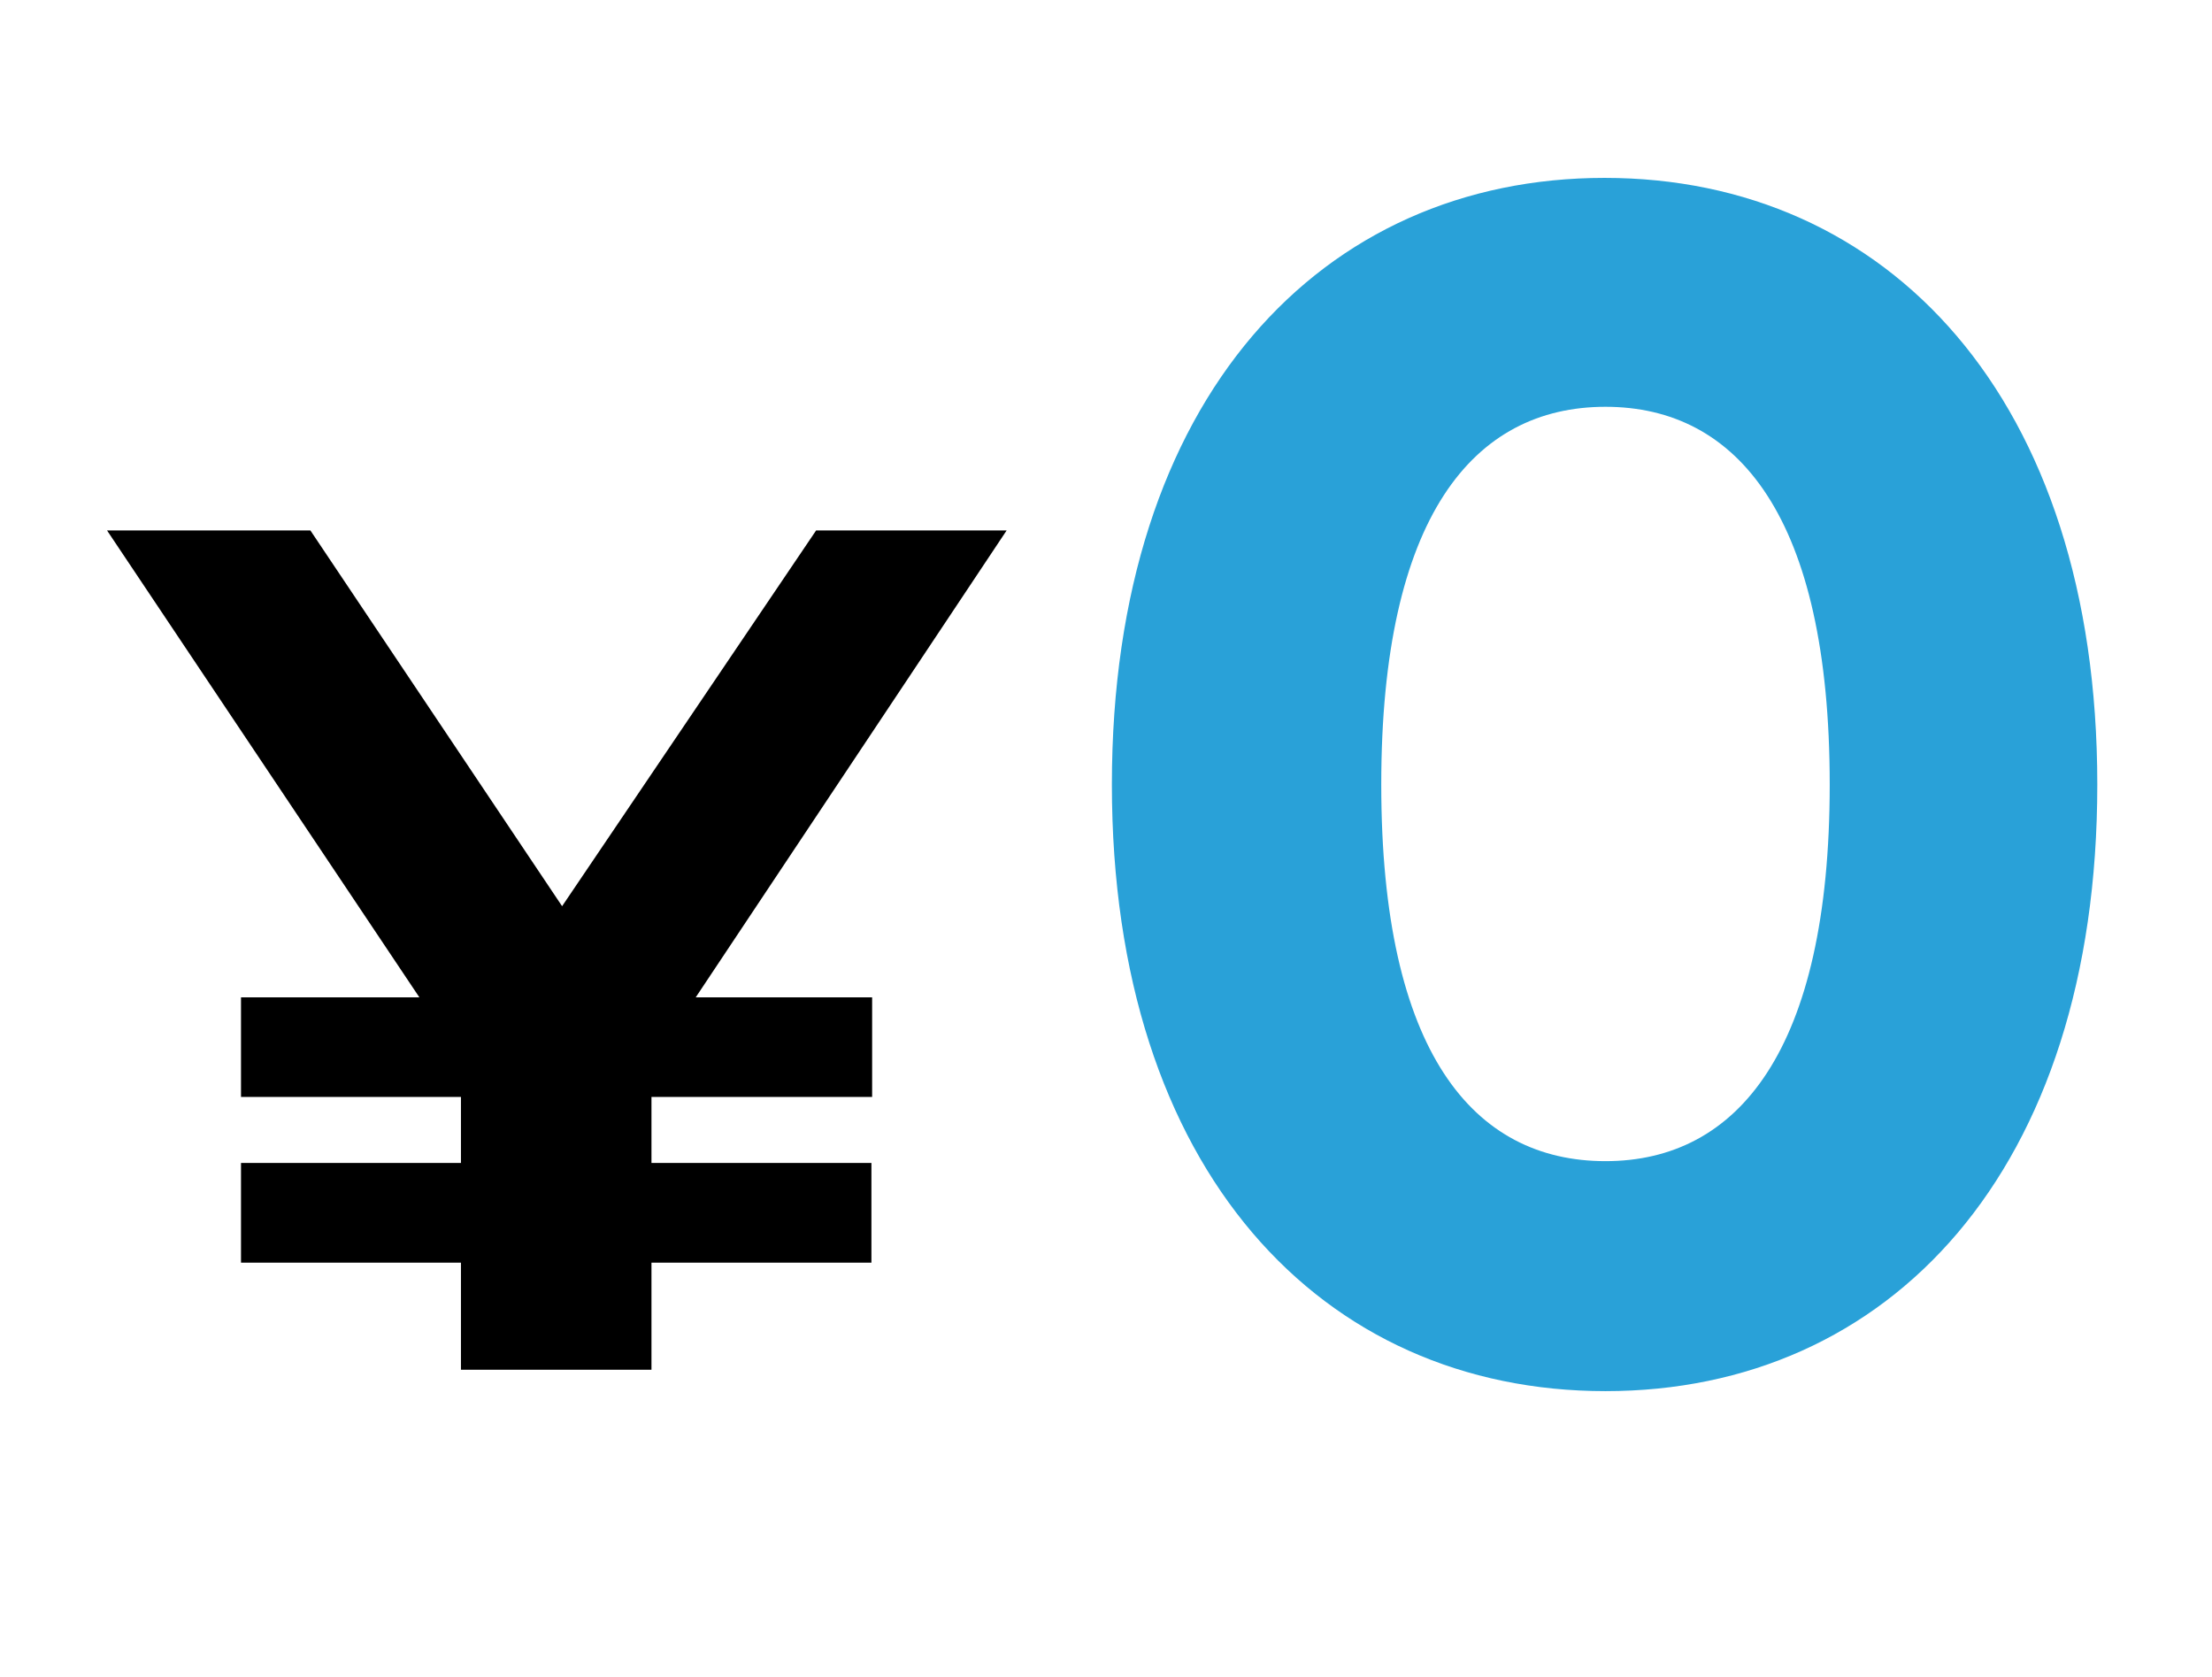
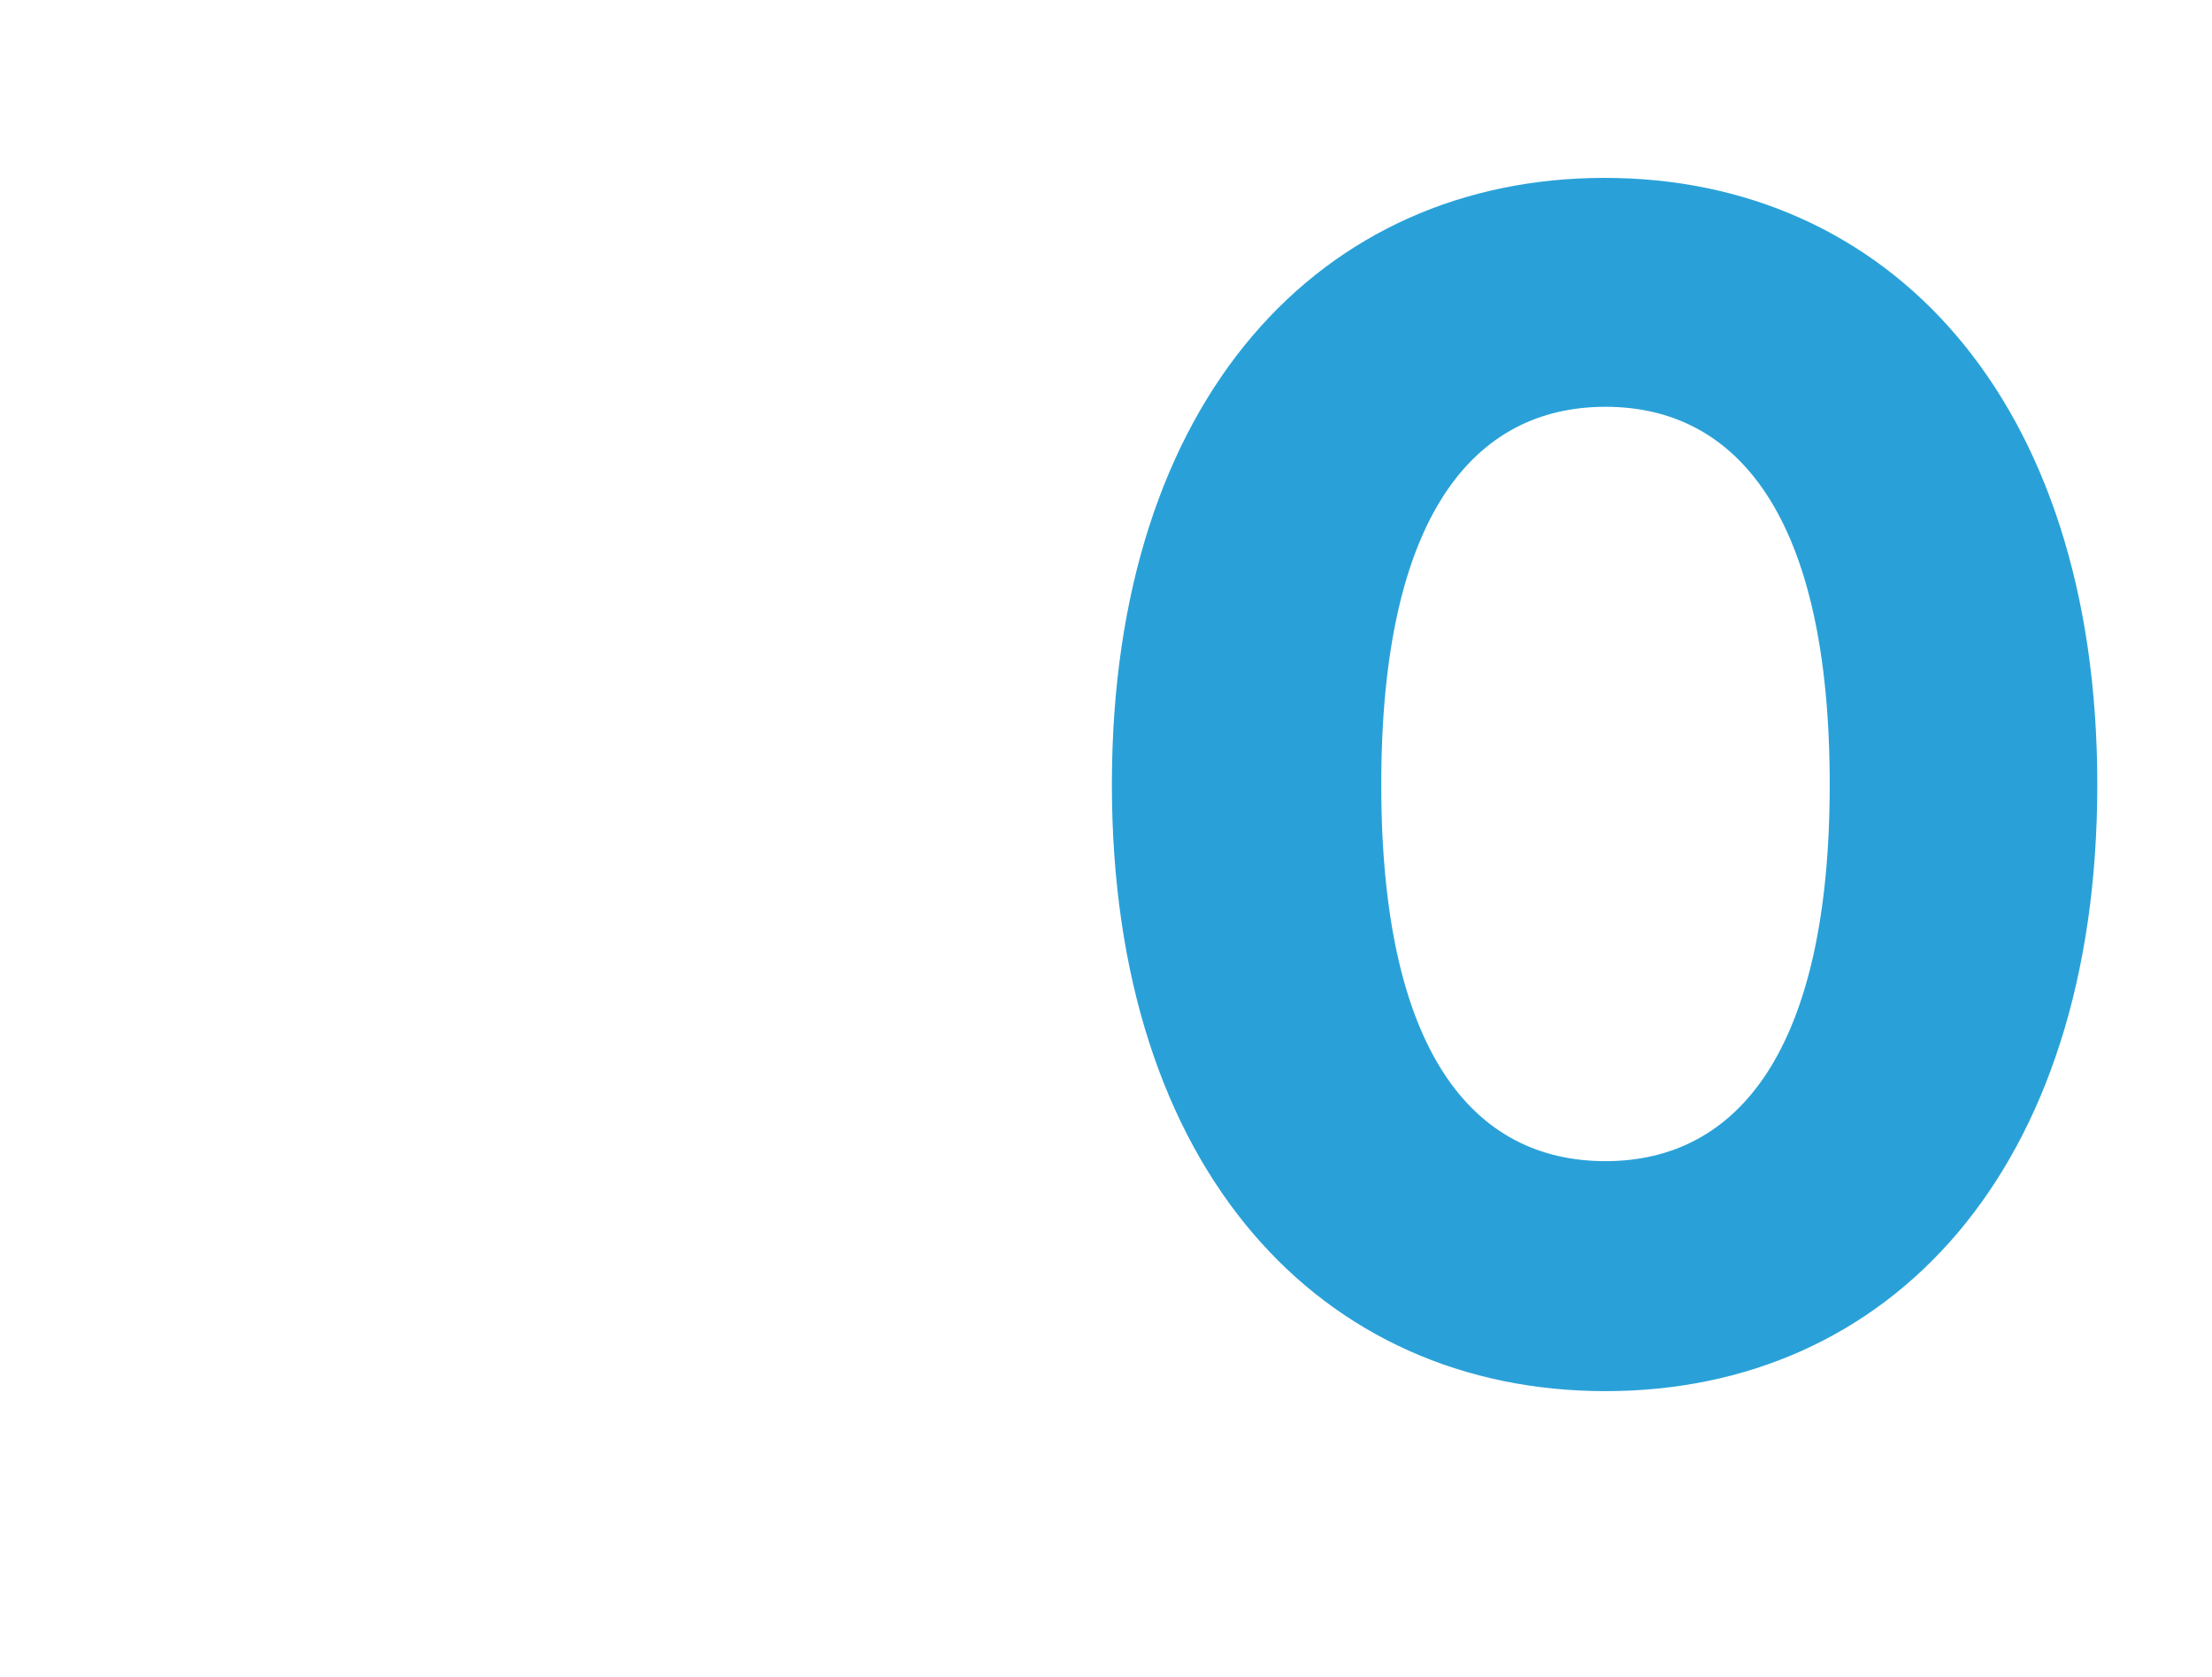
<svg xmlns="http://www.w3.org/2000/svg" width="124" height="94" viewBox="0 0 124 94">
  <defs>
    <style>.cls-1{fill:#29a1d8;}.cls-2{fill:none;}</style>
  </defs>
  <g id="レイヤー_2" data-name="レイヤー 2">
    <g id="レイヤー_1-2" data-name="レイヤー 1">
-       <path d="M39,58.93h9.89v5.58H36.52v3.7H48.85V73.8H36.52v6H25.84v-6H13.51V68.21H25.84v-3.7H13.51V58.93h10L6,32.76H17.4L31.51,53.82,45.75,32.76H56.43Z" transform="translate(0 -3.03)" />
      <path class="cls-1" d="M62.33,47c0-21.7,11.79-34,27.62-34s27.62,12.31,27.62,34S105.88,81,90,81,62.33,68.67,62.33,47Zm40.24,0C102.57,32,97.41,25.83,90,25.83S77.43,32,77.43,47,82.59,68.11,90,68.11,102.57,61.91,102.57,47Z" transform="translate(0 -3.03)" />
-       <rect class="cls-2" width="124" height="94" />
    </g>
  </g>
</svg>